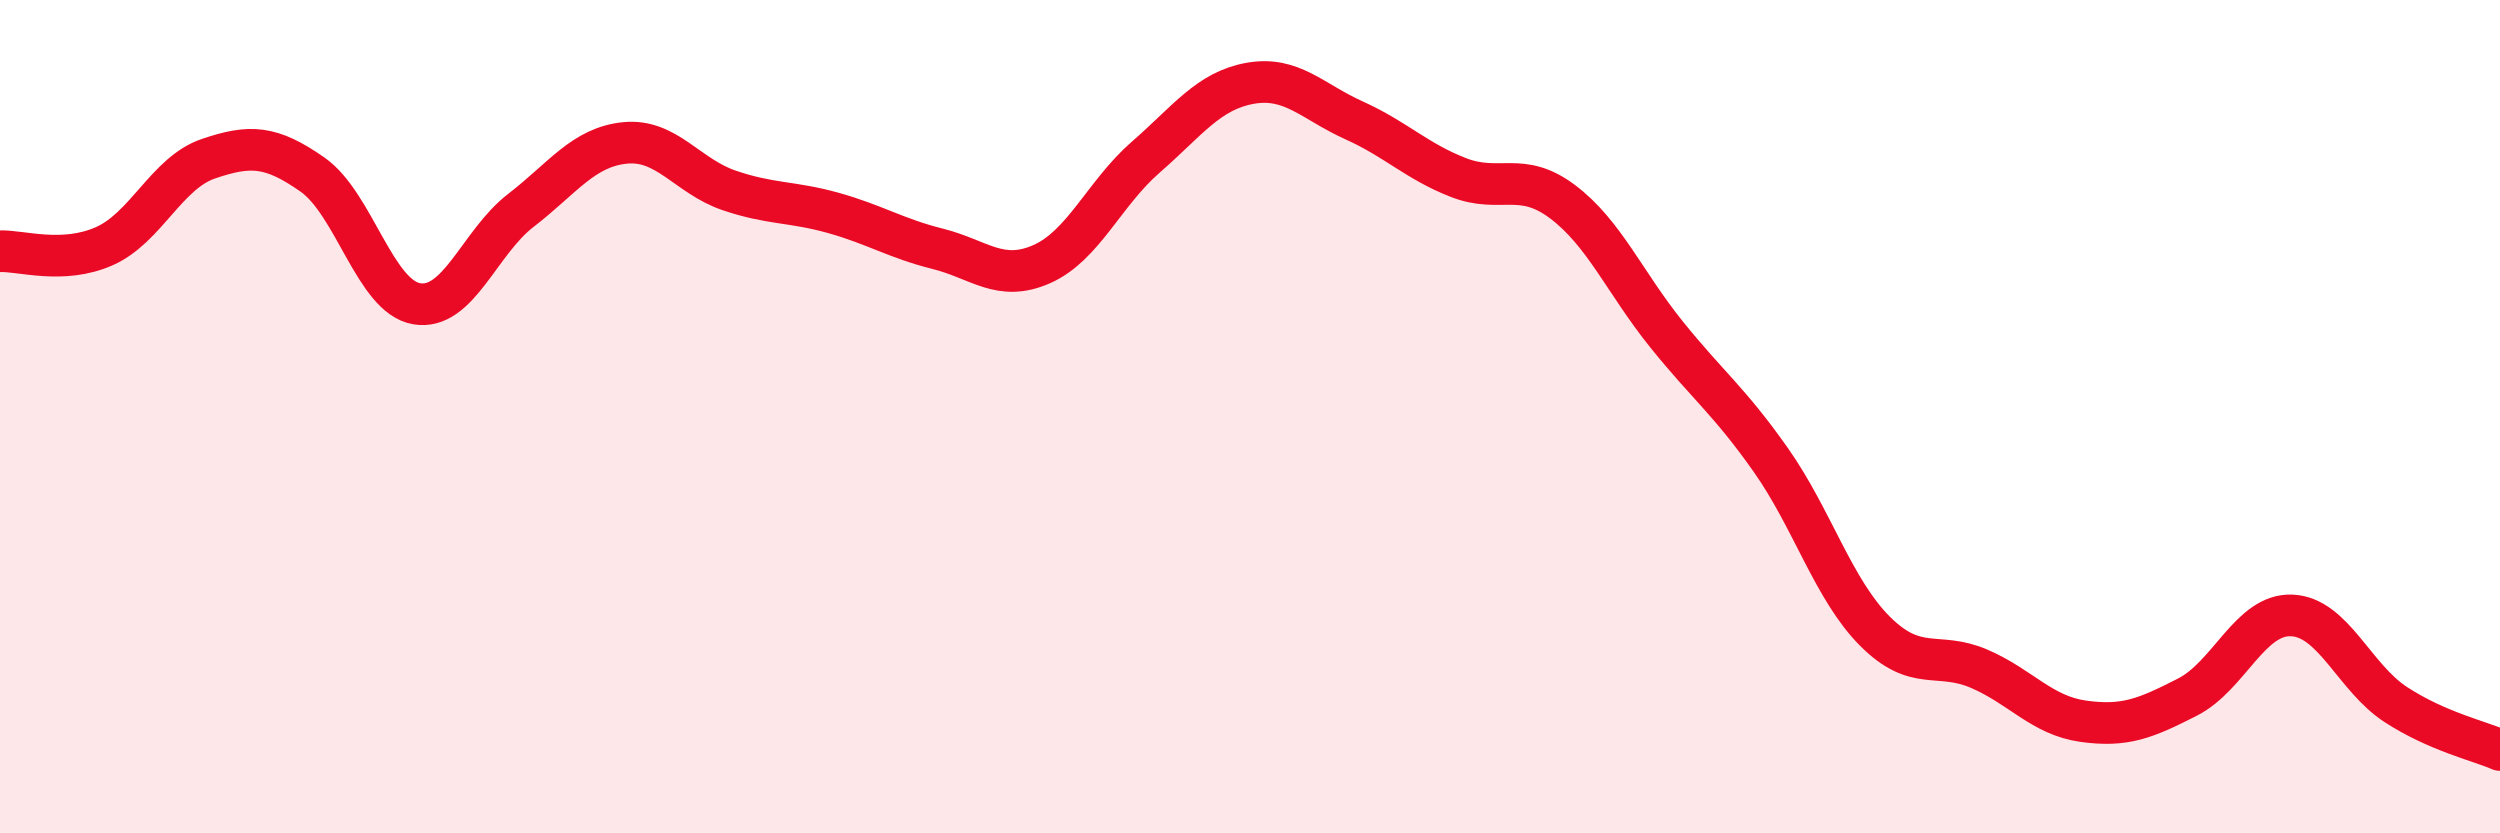
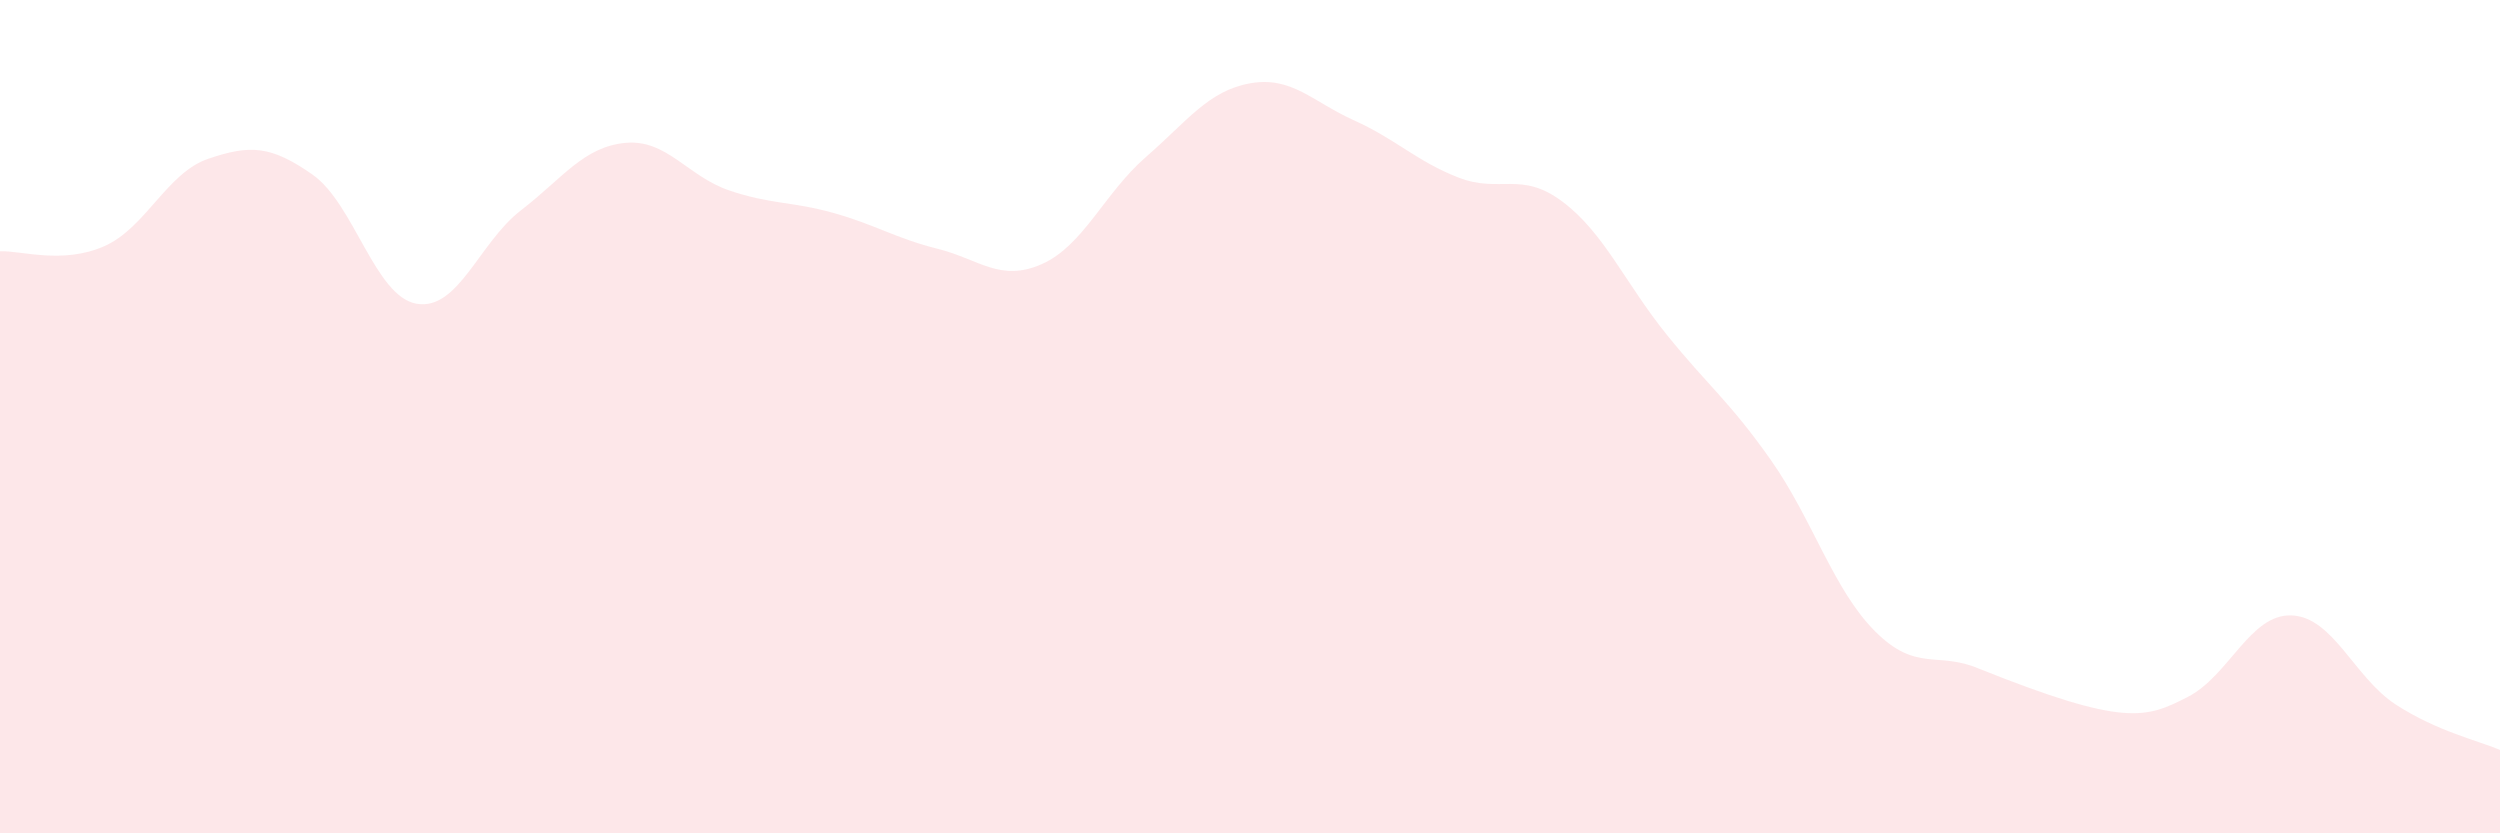
<svg xmlns="http://www.w3.org/2000/svg" width="60" height="20" viewBox="0 0 60 20">
-   <path d="M 0,6.03 C 0.5,6.01 1.5,6.35 2.5,5.91 C 3.5,5.47 4,4.15 5,3.81 C 6,3.47 6.5,3.49 7.5,4.19 C 8.5,4.89 9,7.12 10,7.29 C 11,7.46 11.5,5.82 12.5,5.05 C 13.5,4.28 14,3.53 15,3.43 C 16,3.33 16.5,4.23 17.5,4.57 C 18.5,4.91 19,4.83 20,5.11 C 21,5.39 21.5,5.72 22.5,5.97 C 23.5,6.22 24,6.78 25,6.34 C 26,5.9 26.5,4.64 27.5,3.77 C 28.5,2.9 29,2.18 30,2 C 31,1.82 31.5,2.44 32.5,2.89 C 33.5,3.34 34,3.87 35,4.26 C 36,4.65 36.5,4.09 37.5,4.84 C 38.5,5.59 39,6.79 40,8.03 C 41,9.27 41.5,9.62 42.5,11.04 C 43.5,12.46 44,14.15 45,15.15 C 46,16.15 46.5,15.62 47.5,16.05 C 48.5,16.48 49,17.17 50,17.31 C 51,17.45 51.5,17.24 52.5,16.73 C 53.5,16.22 54,14.73 55,14.77 C 56,14.81 56.5,16.26 57.5,16.91 C 58.5,17.56 59.5,17.78 60,18L60 20L0 20Z" fill="#EB0A25" opacity="0.1" stroke-linecap="round" stroke-linejoin="round" />
-   <path d="M 0,6.03 C 0.5,6.01 1.5,6.35 2.5,5.91 C 3.5,5.47 4,4.15 5,3.81 C 6,3.47 6.5,3.49 7.5,4.19 C 8.5,4.89 9,7.12 10,7.29 C 11,7.46 11.5,5.82 12.5,5.05 C 13.5,4.28 14,3.53 15,3.43 C 16,3.33 16.5,4.23 17.5,4.57 C 18.5,4.91 19,4.83 20,5.11 C 21,5.39 21.5,5.72 22.5,5.97 C 23.5,6.22 24,6.78 25,6.34 C 26,5.9 26.5,4.64 27.5,3.77 C 28.5,2.9 29,2.18 30,2 C 31,1.82 31.5,2.44 32.5,2.89 C 33.5,3.34 34,3.87 35,4.26 C 36,4.65 36.5,4.09 37.5,4.84 C 38.5,5.59 39,6.79 40,8.03 C 41,9.27 41.5,9.62 42.5,11.04 C 43.5,12.46 44,14.15 45,15.15 C 46,16.15 46.5,15.62 47.5,16.05 C 48.5,16.48 49,17.17 50,17.31 C 51,17.45 51.5,17.24 52.5,16.73 C 53.5,16.22 54,14.73 55,14.77 C 56,14.81 56.5,16.26 57.5,16.91 C 58.5,17.56 59.5,17.78 60,18" stroke="#EB0A25" stroke-width="1" fill="none" stroke-linecap="round" stroke-linejoin="round" />
+   <path d="M 0,6.03 C 0.5,6.01 1.5,6.35 2.5,5.91 C 3.5,5.47 4,4.15 5,3.81 C 6,3.47 6.5,3.49 7.5,4.19 C 8.5,4.89 9,7.12 10,7.29 C 11,7.46 11.5,5.82 12.5,5.05 C 13.5,4.28 14,3.53 15,3.43 C 16,3.33 16.5,4.23 17.5,4.57 C 18.5,4.91 19,4.83 20,5.11 C 21,5.39 21.5,5.72 22.5,5.97 C 23.5,6.22 24,6.78 25,6.34 C 26,5.9 26.5,4.64 27.5,3.77 C 28.5,2.9 29,2.18 30,2 C 31,1.82 31.5,2.44 32.5,2.89 C 33.5,3.34 34,3.87 35,4.26 C 36,4.65 36.5,4.09 37.5,4.84 C 38.5,5.59 39,6.79 40,8.03 C 41,9.27 41.5,9.62 42.5,11.04 C 43.5,12.46 44,14.15 45,15.15 C 46,16.15 46.5,15.62 47.5,16.05 C 51,17.45 51.5,17.24 52.5,16.73 C 53.5,16.22 54,14.73 55,14.77 C 56,14.81 56.5,16.26 57.5,16.91 C 58.5,17.56 59.5,17.78 60,18L60 20L0 20Z" fill="#EB0A25" opacity="0.1" stroke-linecap="round" stroke-linejoin="round" />
</svg>